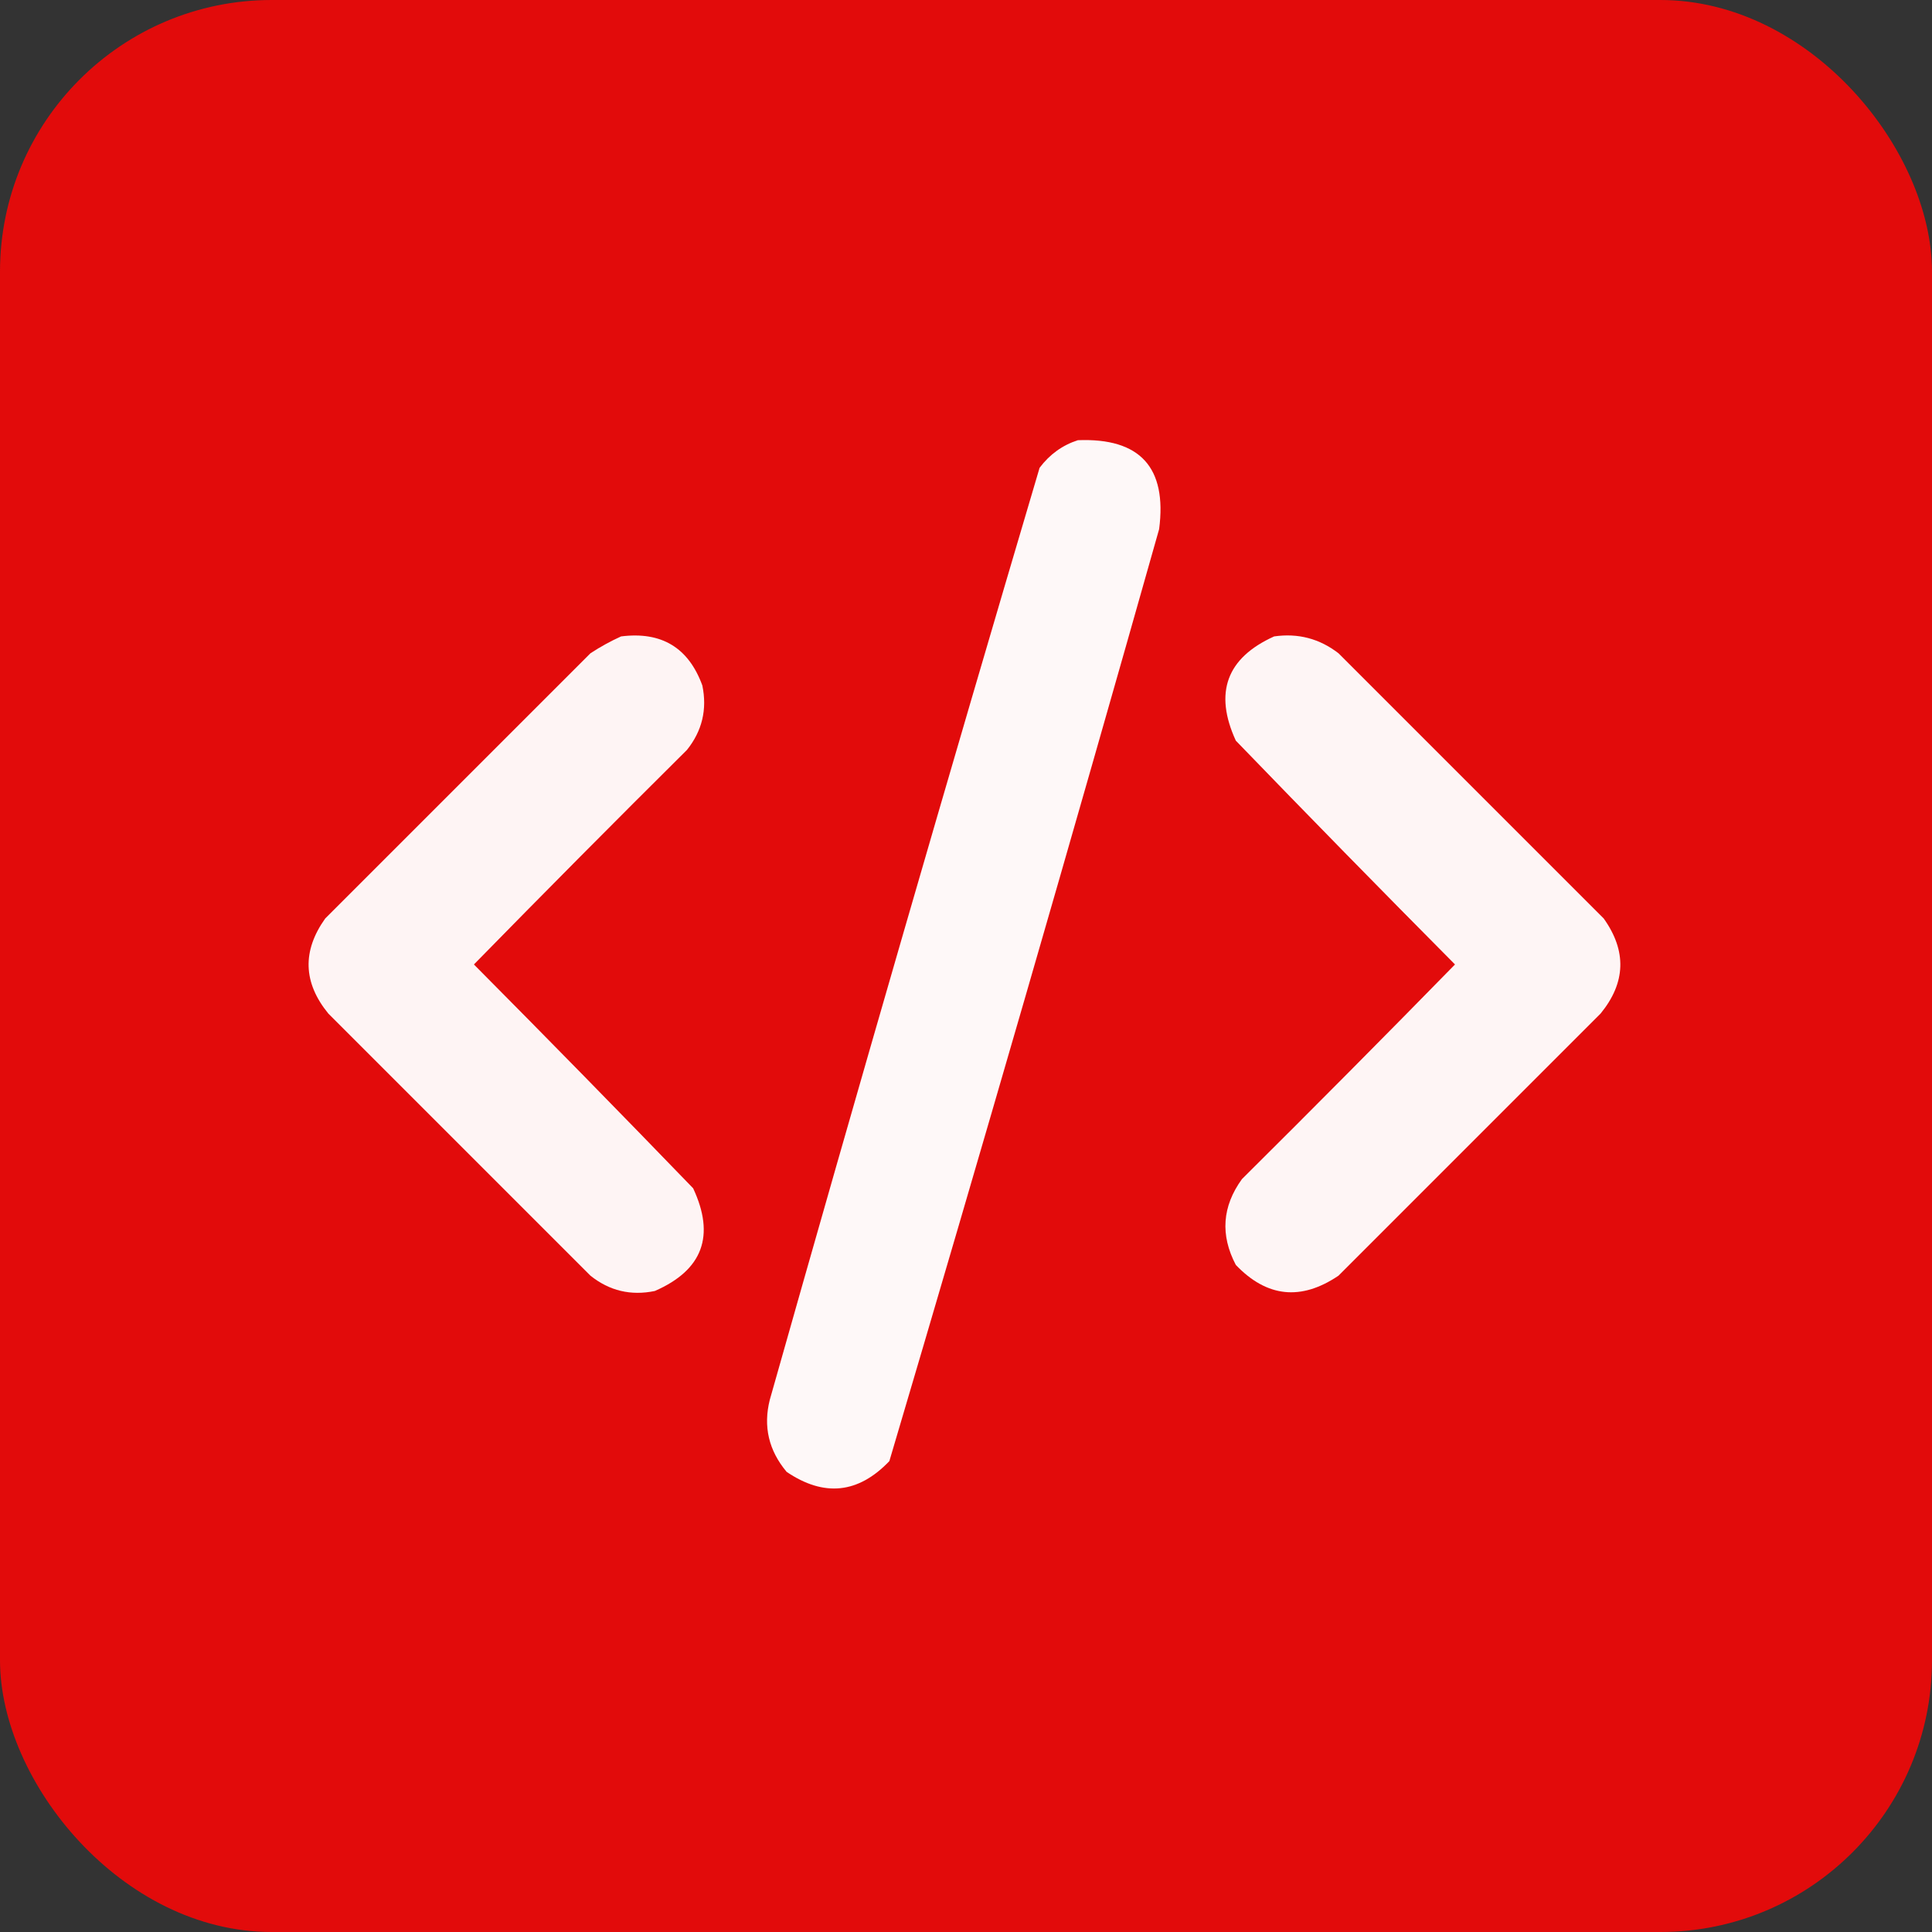
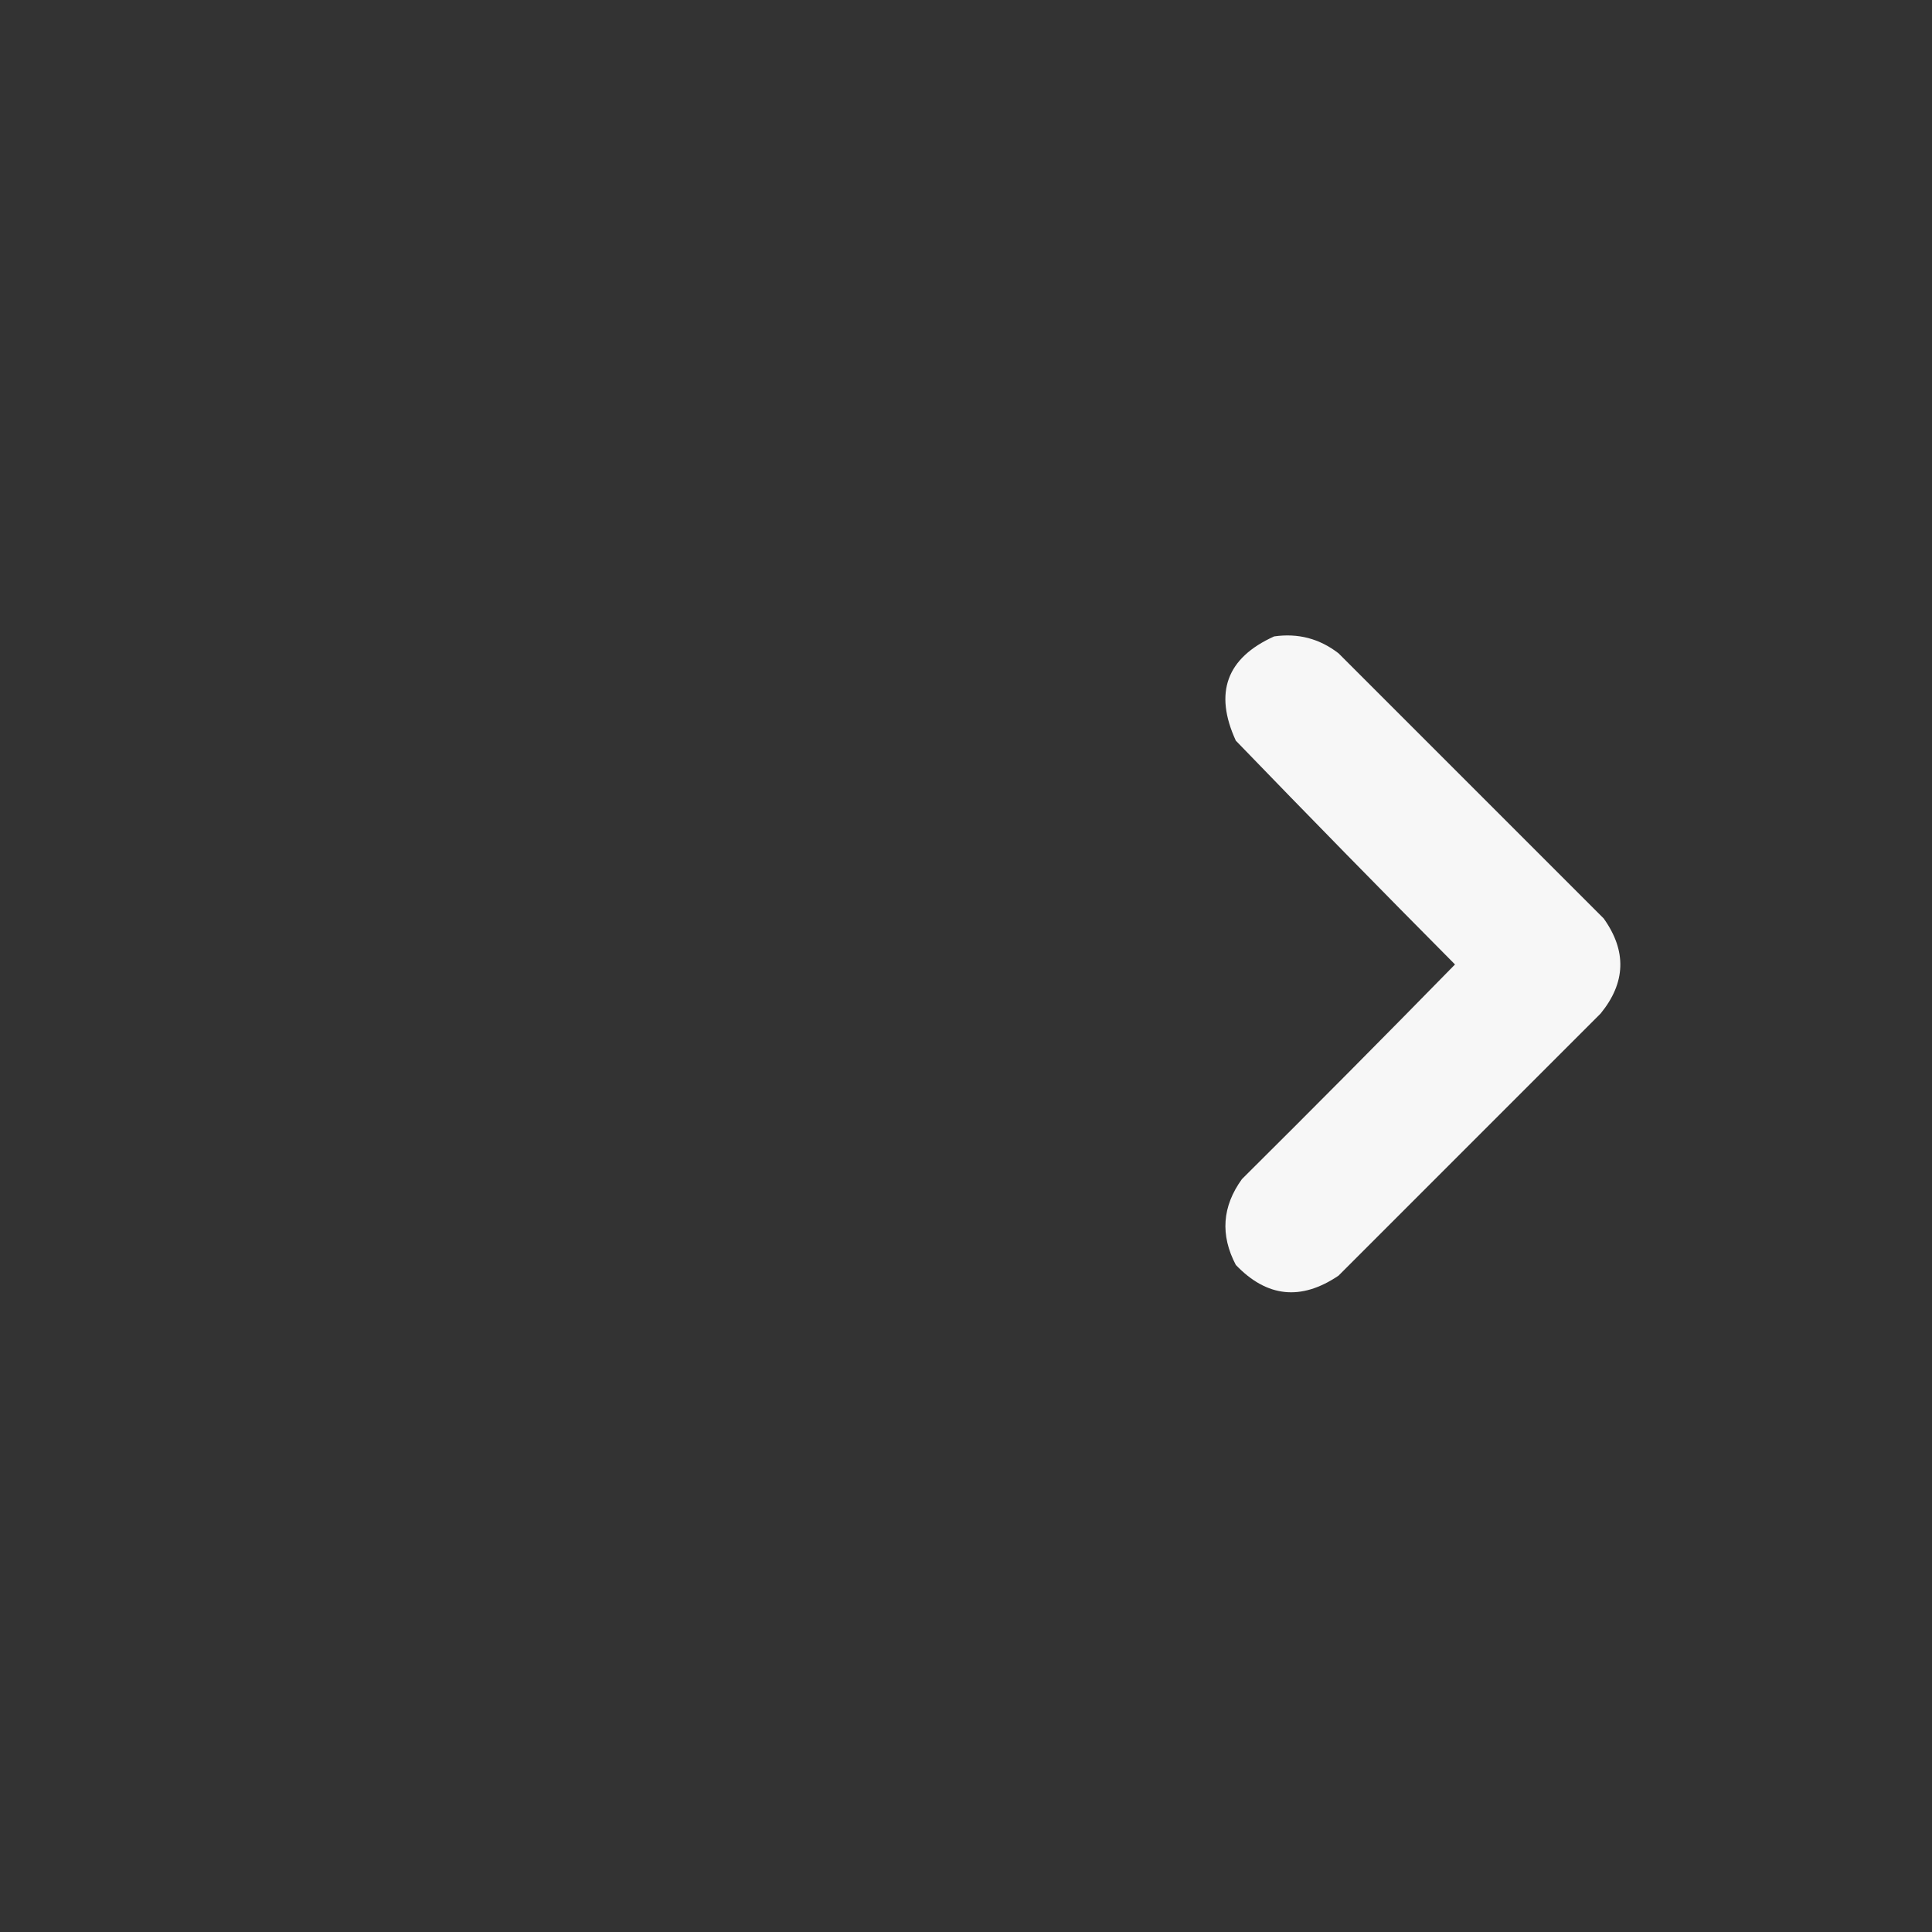
<svg xmlns="http://www.w3.org/2000/svg" width="64" height="64" viewBox="0 0 64 64" fill="none">
  <rect x="0" y="0" width="64" height="64" fill="#333333" stroke="none" />
-   <rect width="64" height="64" rx="9" fill="#E20B0B" />
-   <path opacity="0.969" fill-rule="evenodd" clip-rule="evenodd" d="M35.707 14.582C37.766 14.502 38.663 15.484 38.398 17.527C35.482 27.84 32.503 38.131 29.461 48.402C28.432 49.478 27.298 49.596 26.059 48.758C25.464 48.048 25.278 47.252 25.5 46.371C28.417 36.059 31.396 25.767 34.438 15.496C34.773 15.051 35.196 14.746 35.707 14.582Z" fill="white" />
-   <path opacity="0.957" fill-rule="evenodd" clip-rule="evenodd" d="M20.574 21.082C21.912 20.912 22.809 21.454 23.266 22.707C23.43 23.499 23.261 24.21 22.758 24.84C20.387 27.194 18.034 29.564 15.699 31.949C18.138 34.405 20.559 36.876 22.961 39.363C23.699 40.941 23.276 42.075 21.691 42.766C20.899 42.93 20.188 42.761 19.559 42.258C16.664 39.363 13.77 36.469 10.875 33.574C10.04 32.551 10.007 31.502 10.773 30.426C13.702 27.497 16.63 24.569 19.559 21.641C19.89 21.424 20.229 21.238 20.574 21.082Z" fill="white" />
  <path opacity="0.958" fill-rule="evenodd" clip-rule="evenodd" d="M42.207 21.082C43 20.968 43.711 21.155 44.34 21.641C47.268 24.569 50.197 27.497 53.125 30.426C53.892 31.502 53.858 32.551 53.023 33.574C50.129 36.469 47.234 39.363 44.34 42.258C43.1 43.096 41.966 42.978 40.938 41.902C40.418 40.912 40.486 39.964 41.141 39.059C43.512 36.704 45.865 34.334 48.199 31.949C45.76 29.493 43.34 27.022 40.938 24.535C40.209 22.945 40.632 21.794 42.207 21.082Z" fill="white" />
</svg>